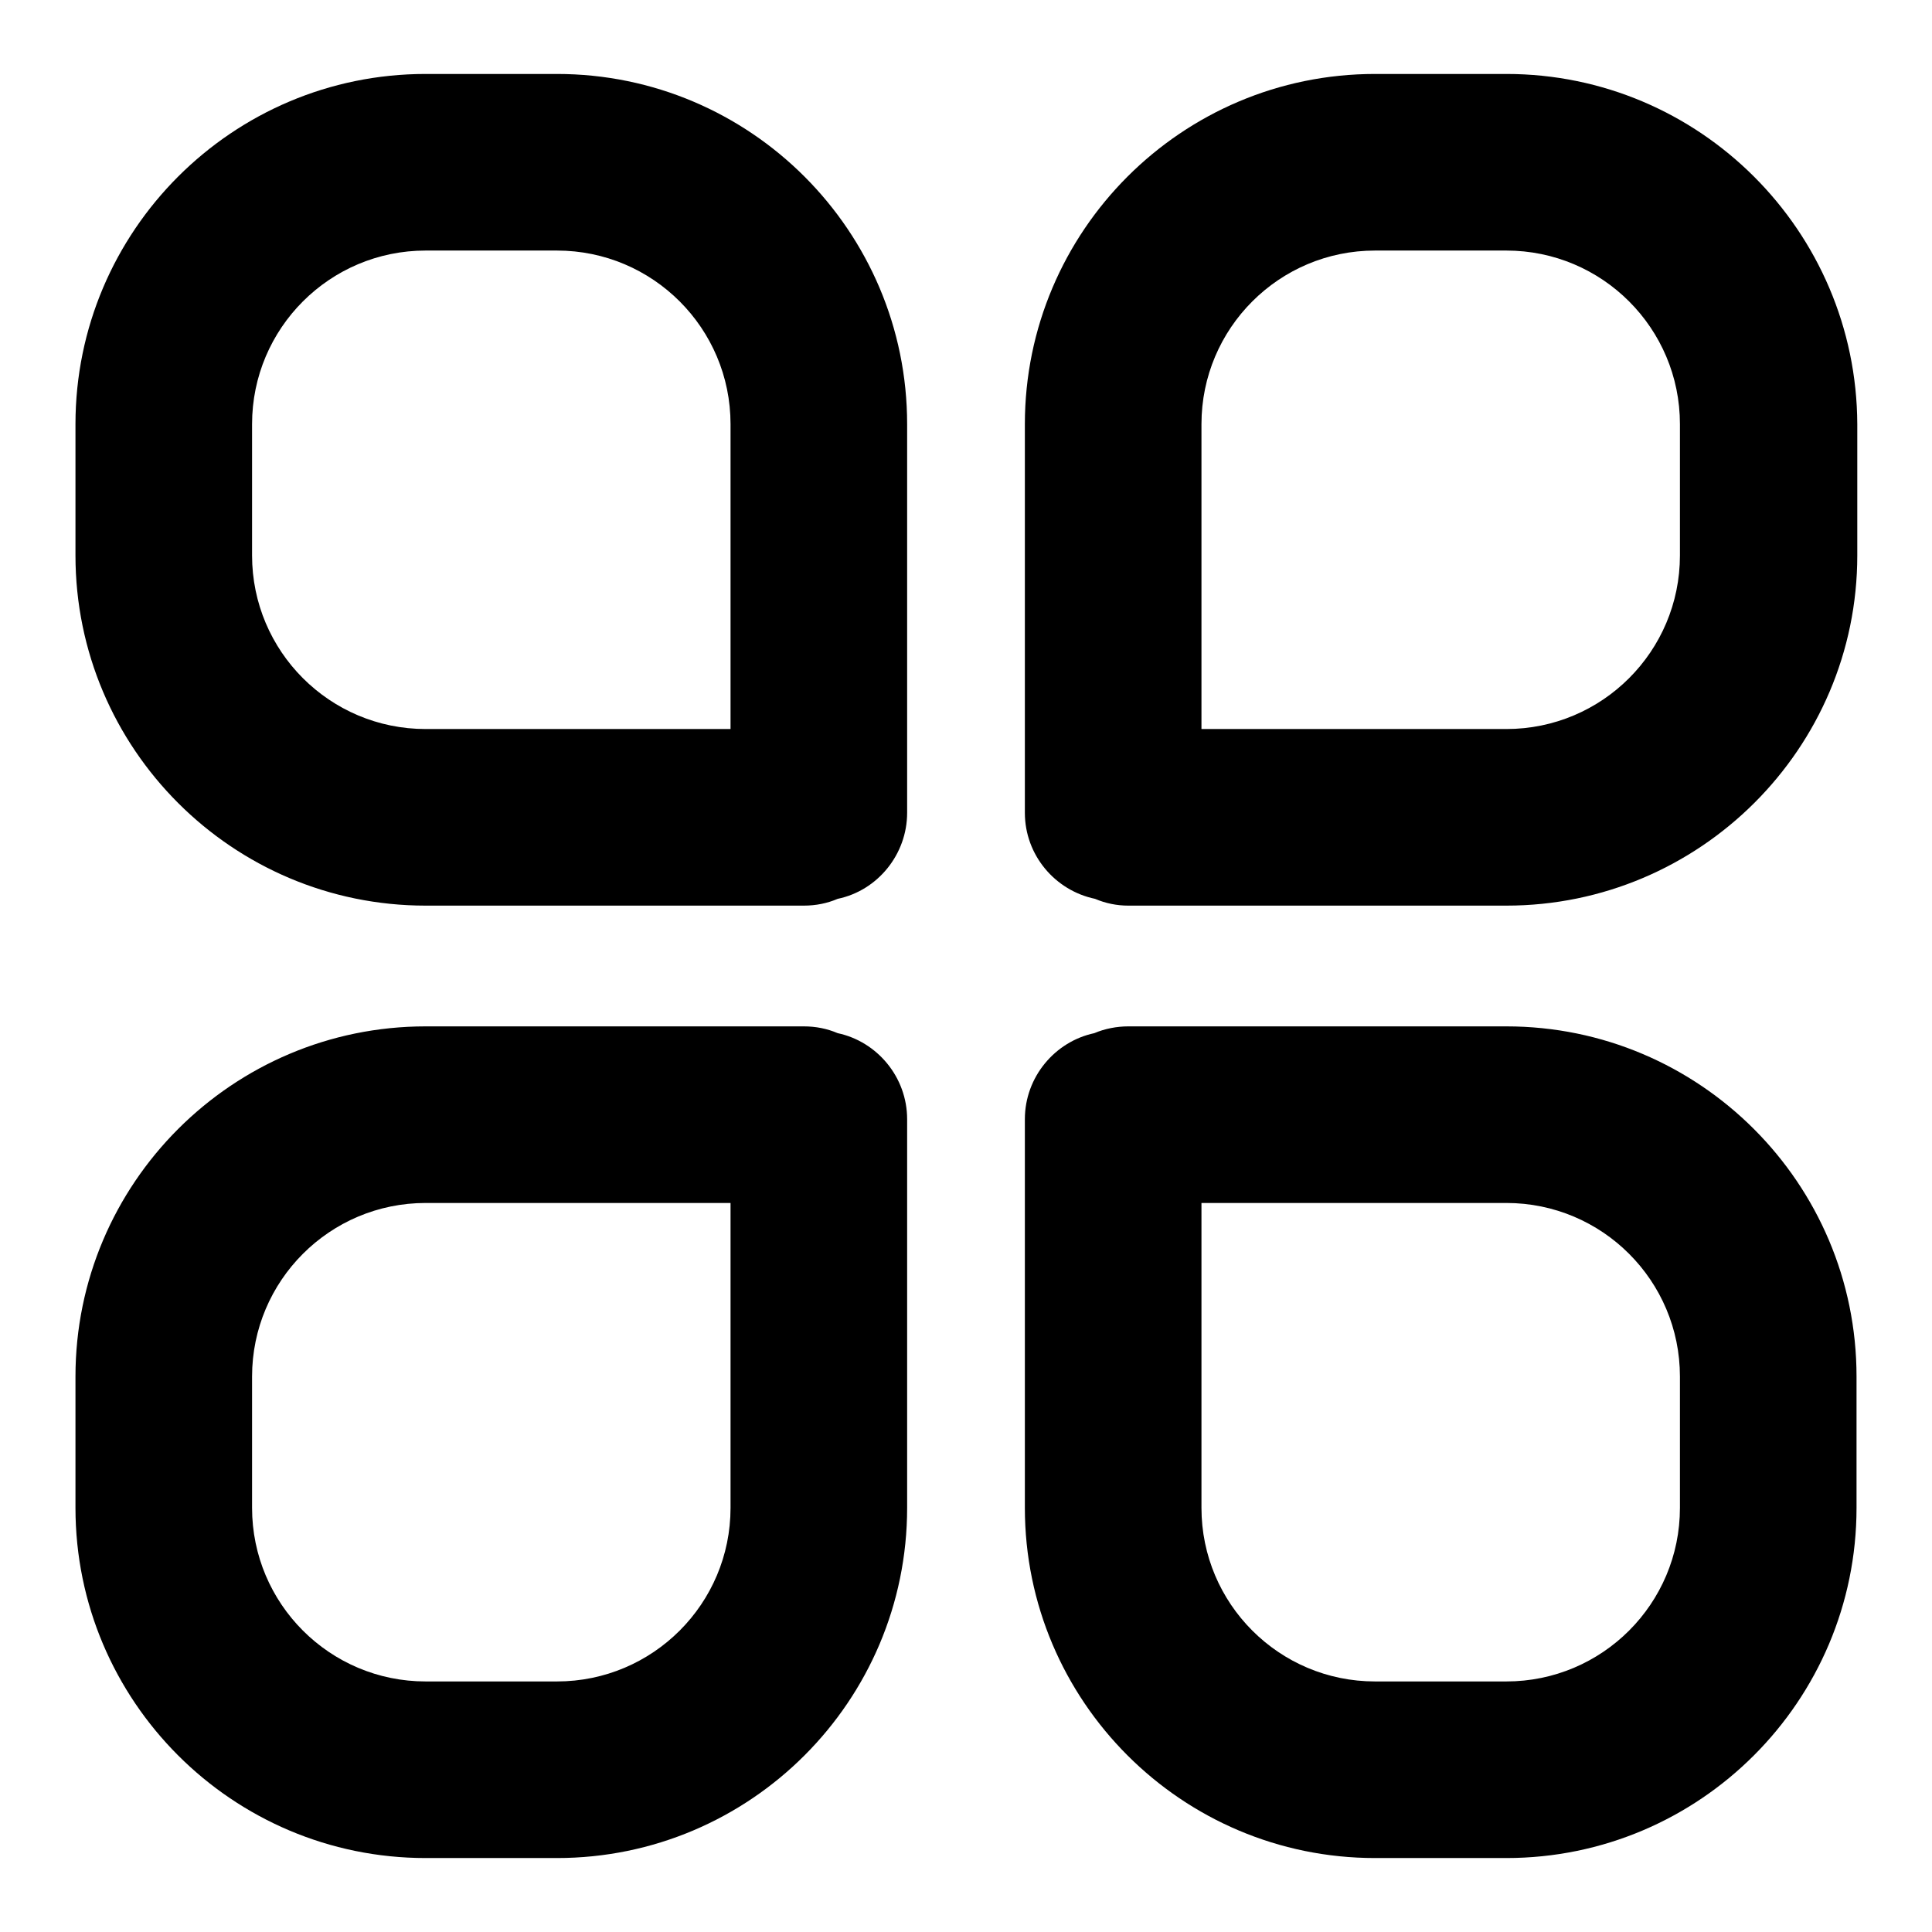
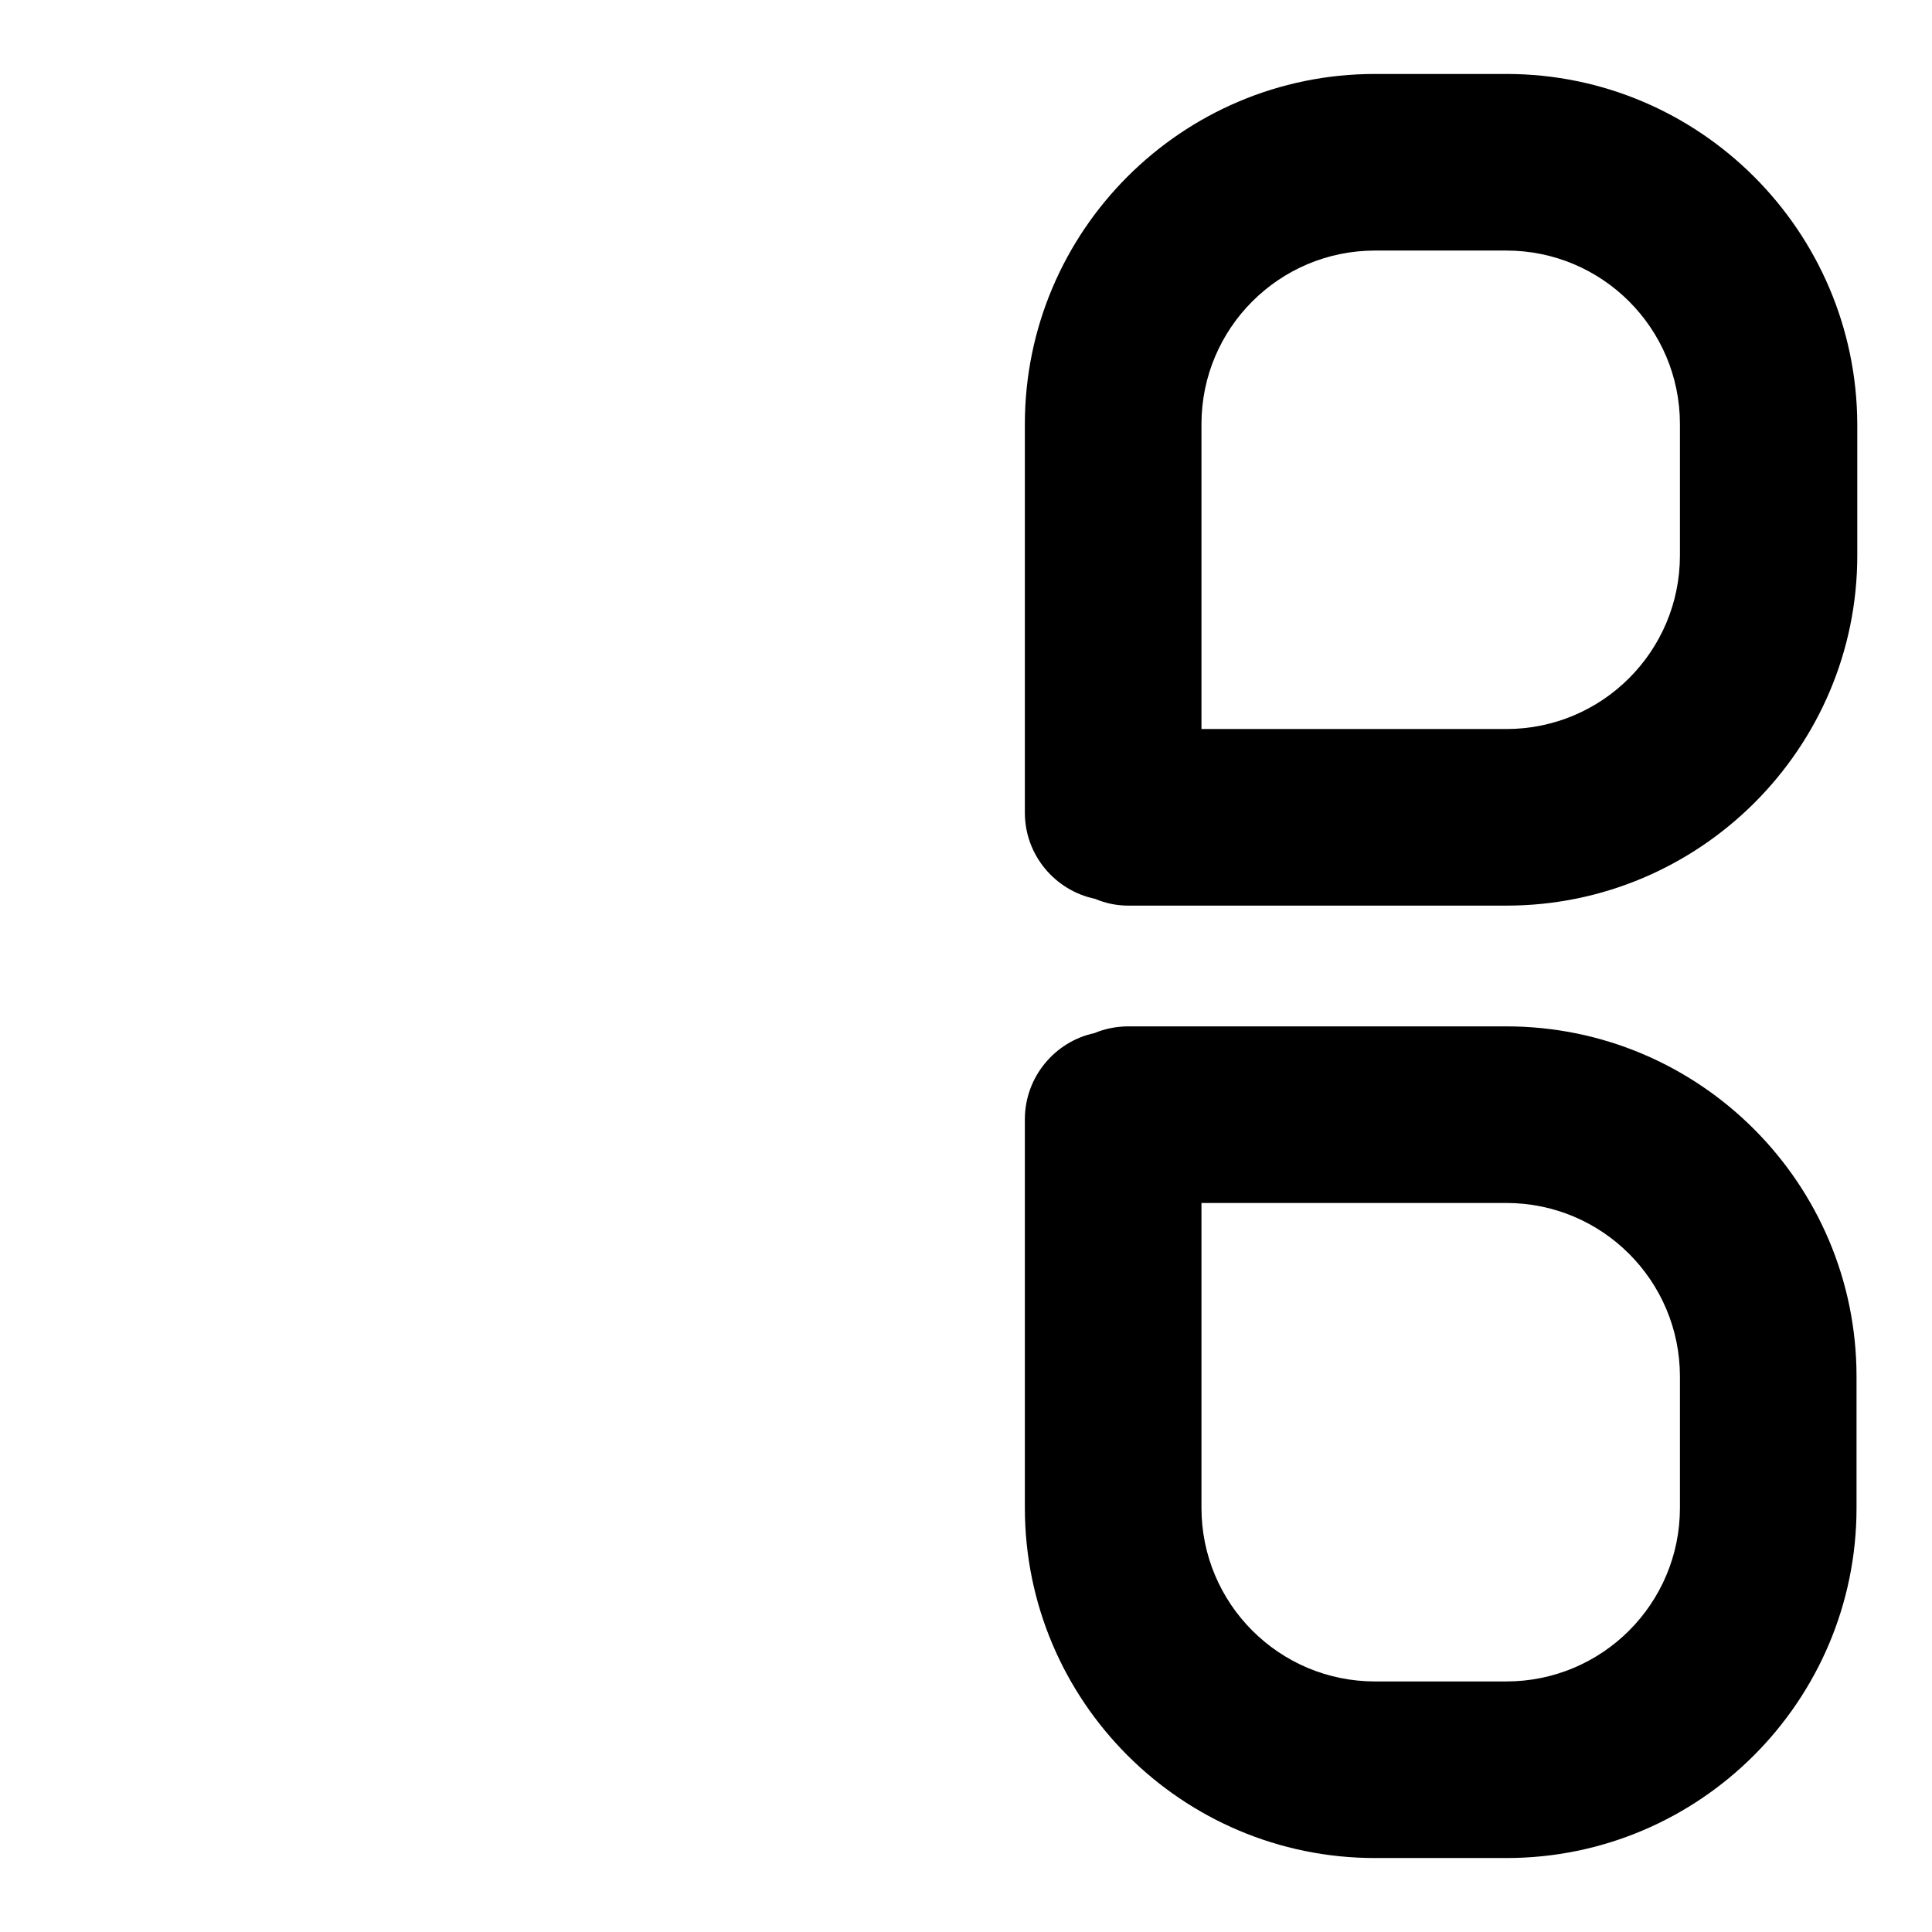
<svg xmlns="http://www.w3.org/2000/svg" version="1.1" x="0px" y="0px" viewBox="0 0 256 256" enable-background="new 0 0 256 256" xml:space="preserve">
  <g>
    <g>
      <path fill="#000000" d="M199.6,136h-50.1c-1.5,0-3.1,0.3-4.5,0.9c-5.2,1.1-9.2,5.8-9.2,11.4v51.5c0,25.6,20.8,46.4,46.4,46.4h17.4c25.6,0,46.4-20.8,46.4-46.4v-17.4C246,156.8,225.2,136,199.6,136z M222.6,199.8c0,12.7-10.3,23-23,23h-17.4c-12.7,0-23-10.3-23-23v-40.4h40.4c12.7,0,23,10.3,23,23L222.6,199.8L222.6,199.8z" />
-       <path fill="#000000" d="M111,136.9c-1.4-0.6-2.9-0.9-4.5-0.9H56.4C30.8,136,10,156.8,10,182.4v17.4c0,25.6,20.8,46.4,46.4,46.4h17.4c25.6,0,46.4-20.8,46.4-46.4v-51.5C120.2,142.7,116.2,138,111,136.9z M96.8,199.8c0,12.7-10.3,23-23,23H56.4c-12.7,0-23-10.3-23-23v-17.4c0-12.7,10.3-23,23-23h40.4L96.8,199.8L96.8,199.8z" />
-       <path fill="#000000" d="M73.8,9.8H56.4C30.8,9.8,10,30.6,10,56.2v17.4C10,99.2,30.8,120,56.4,120h50.1c1.6,0,3.1-0.3,4.5-0.9c5.3-1.1,9.2-5.9,9.2-11.4V56.2C120.2,30.6,99.4,9.8,73.8,9.8z M96.8,96.6H56.4c-12.7,0-23-10.3-23-23V56.2c0-12.7,10.3-23,23-23h17.4c12.7,0,23,10.3,23,23V96.6z" />
      <path fill="#000000" d="M199.6,9.8h-17.4c-25.6,0-46.4,20.8-46.4,46.4v51.5c0,5.6,4,10.3,9.3,11.4c1.4,0.6,2.9,0.9,4.4,0.9h50.1c25.6,0,46.5-20.8,46.5-46.4V56.2C246,30.6,225.2,9.8,199.6,9.8z M222.6,73.6c0,12.7-10.3,23-23,23h-40.4V56.2c0-12.7,10.3-23,23-23h17.4c12.7,0,23,10.3,23,23L222.6,73.6L222.6,73.6z" />
    </g>
  </g>
</svg>